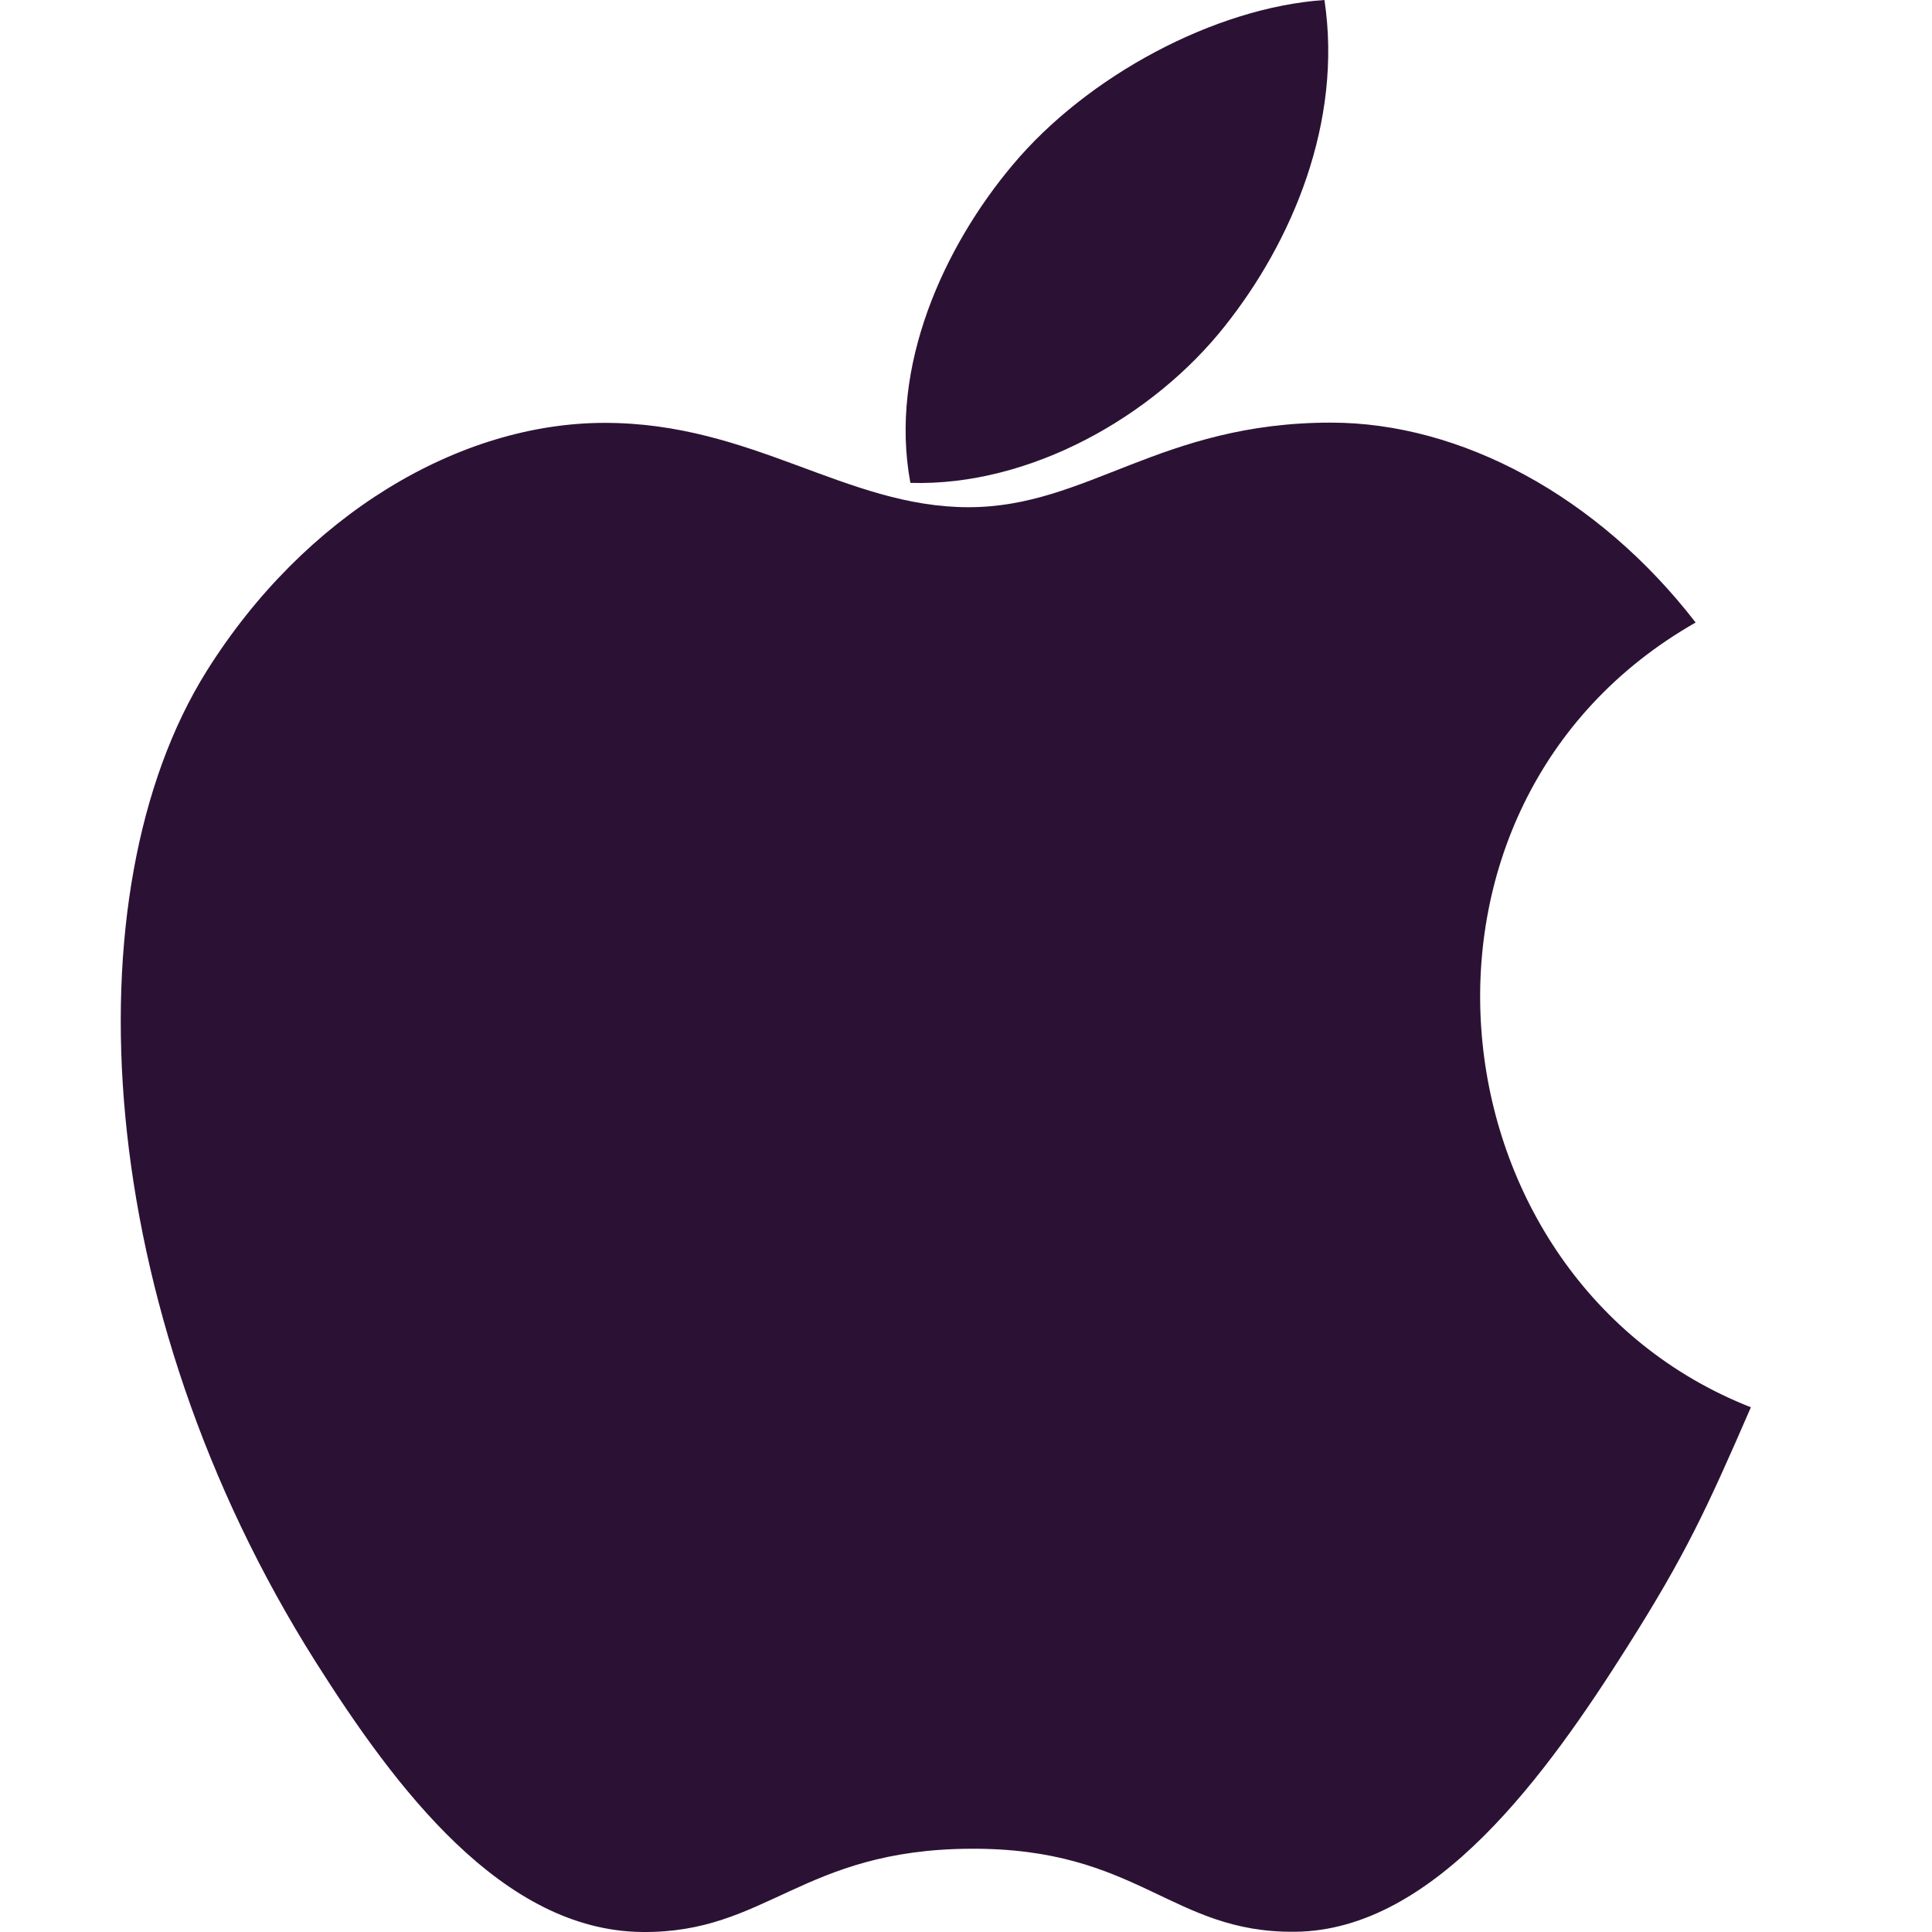
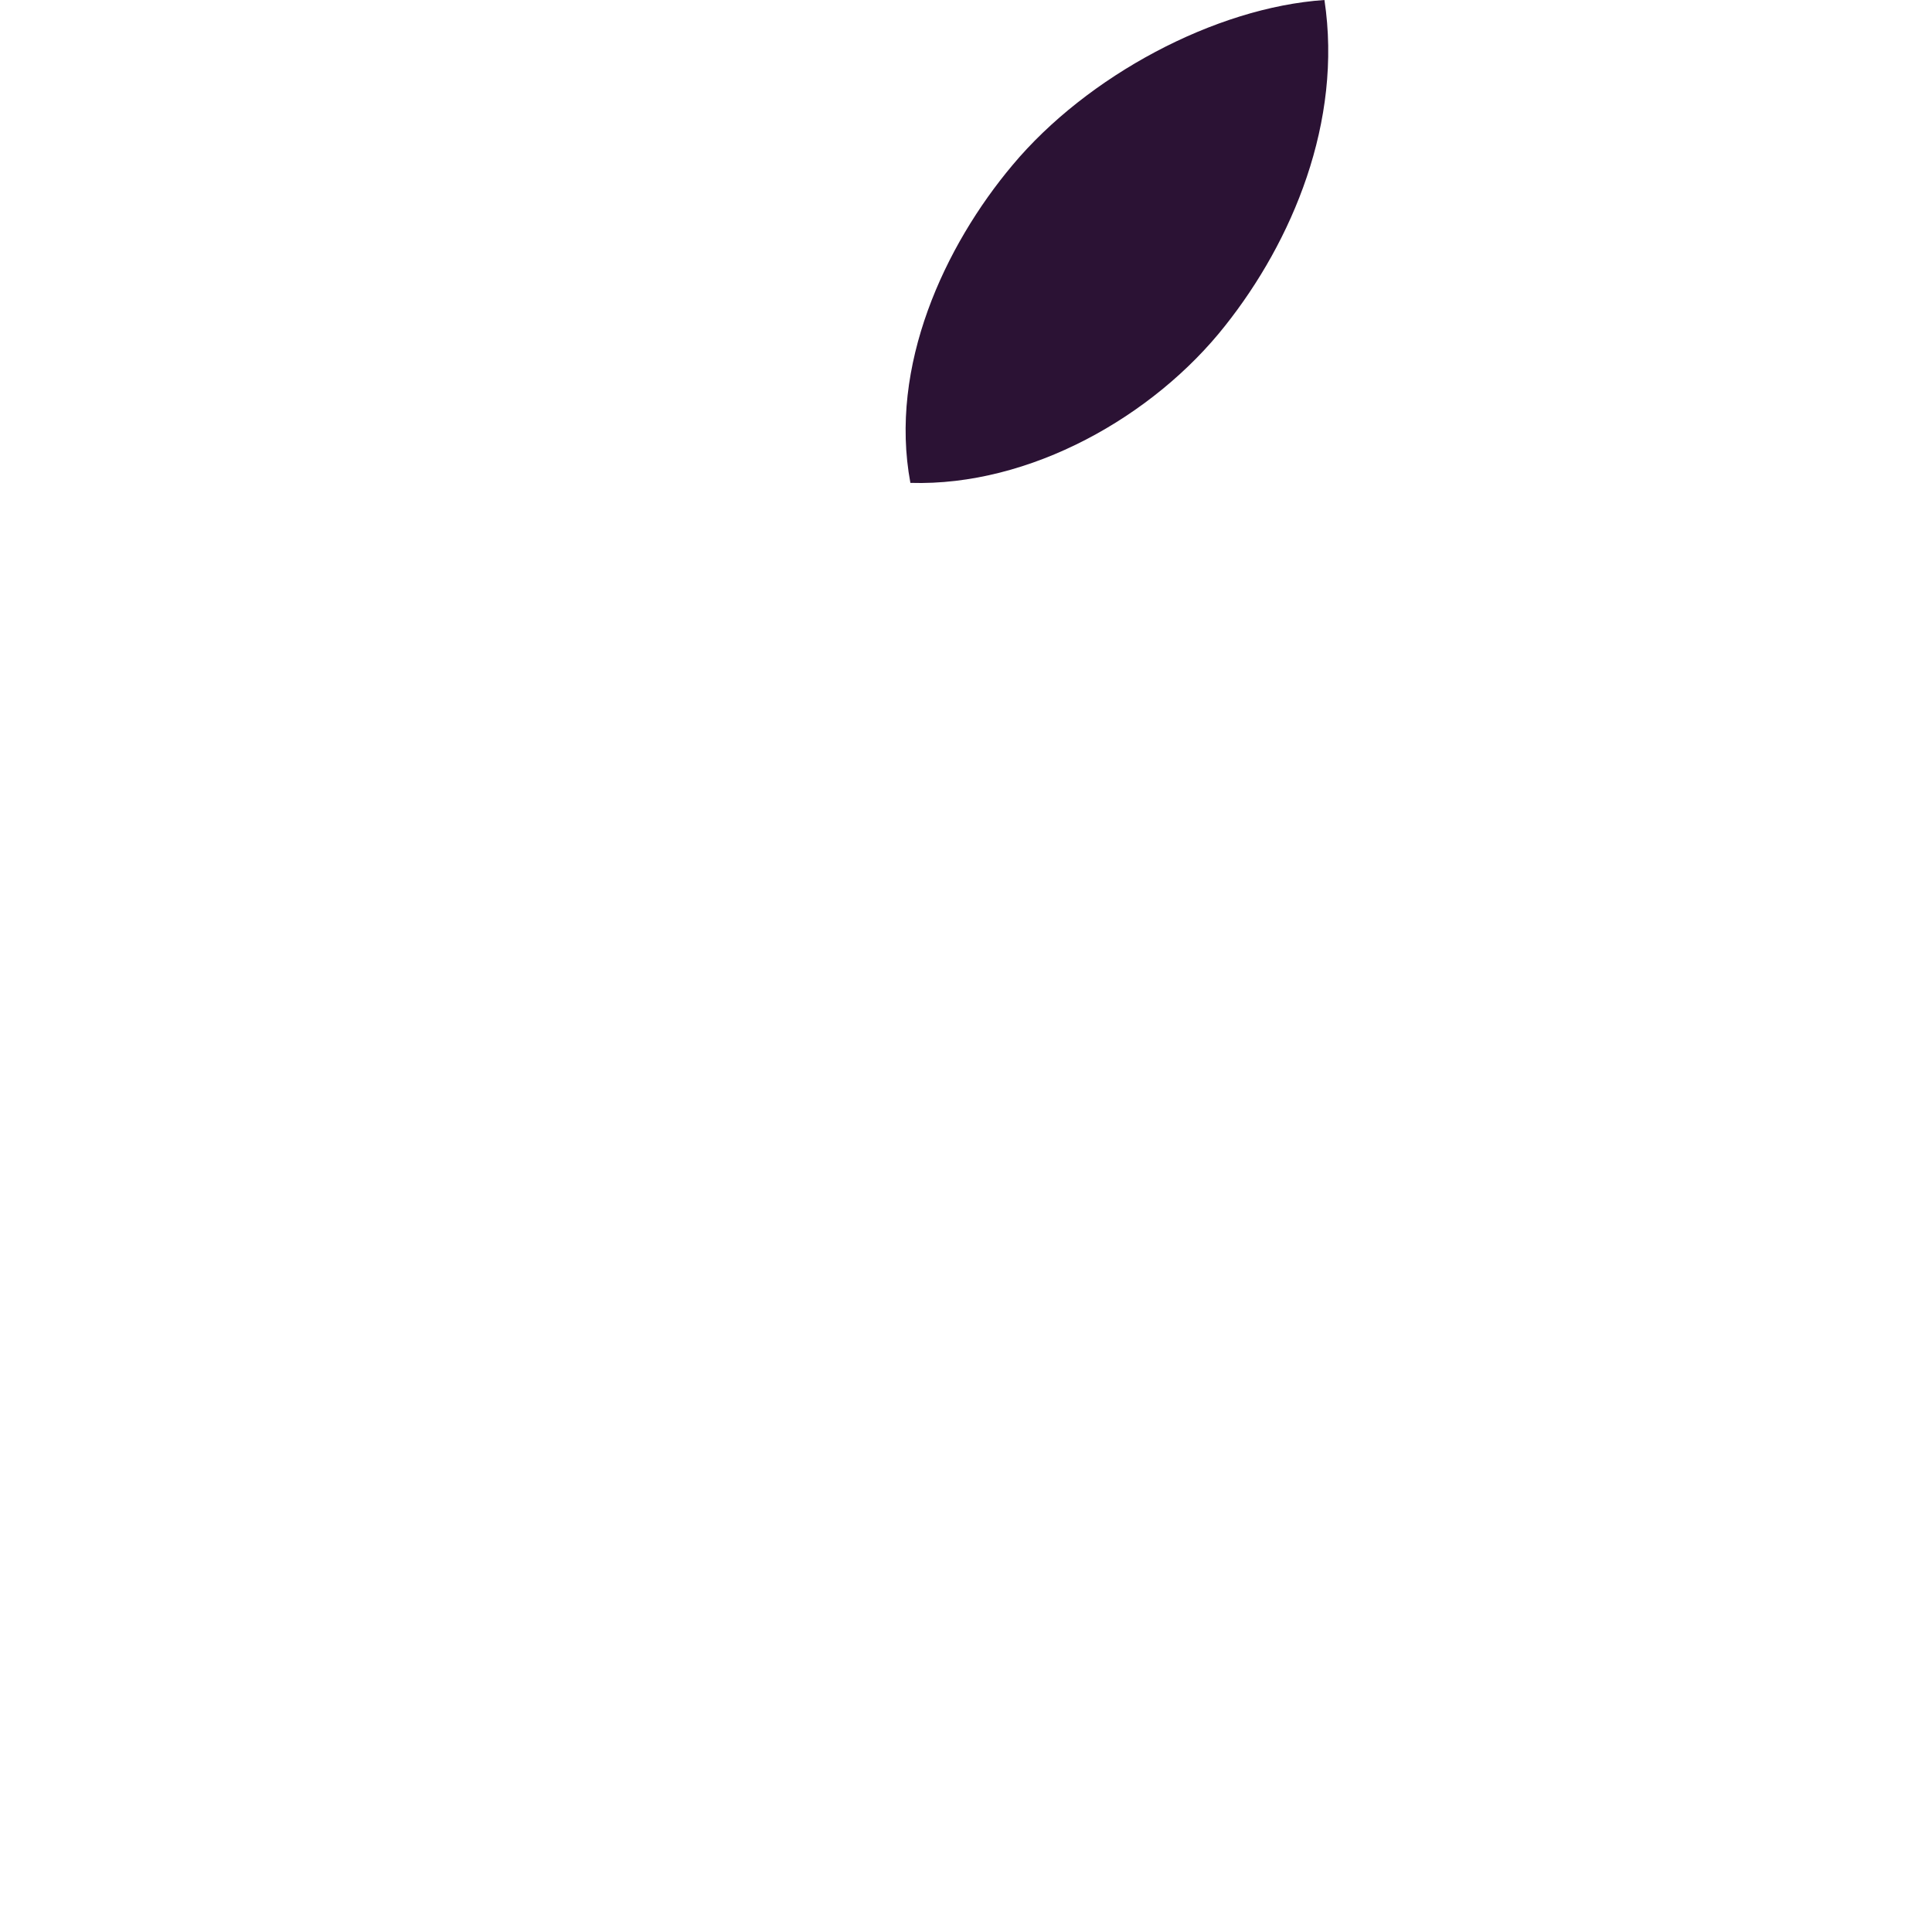
<svg xmlns="http://www.w3.org/2000/svg" width="32" height="32" viewBox="0 0 32 32" fill="none">
  <path d="M21.937 0C20.124 0.123 18.006 1.257 16.771 2.734C15.645 4.074 14.718 6.064 15.079 7.998C17.06 8.058 19.107 6.897 20.292 5.395C21.402 3.997 22.241 2.019 21.937 0Z" fill="#2B1234" />
-   <path d="M28.085 10.311C26.467 8.216 24.193 7 22.046 7C19.211 7 18.012 8.401 16.042 8.401C14.011 8.401 12.468 7.004 10.016 7.004C7.608 7.004 5.044 8.524 3.418 11.123C1.132 14.783 1.523 21.663 5.227 27.524C6.553 29.621 8.323 31.979 10.639 32C12.699 32.02 13.28 30.635 16.072 30.621C18.863 30.604 19.393 32.018 21.449 31.996C23.767 31.977 25.634 29.364 26.959 27.267C27.91 25.764 28.263 25.007 29 23.309C23.64 21.202 22.781 13.332 28.085 10.311Z" fill="#2B1234" />
</svg>